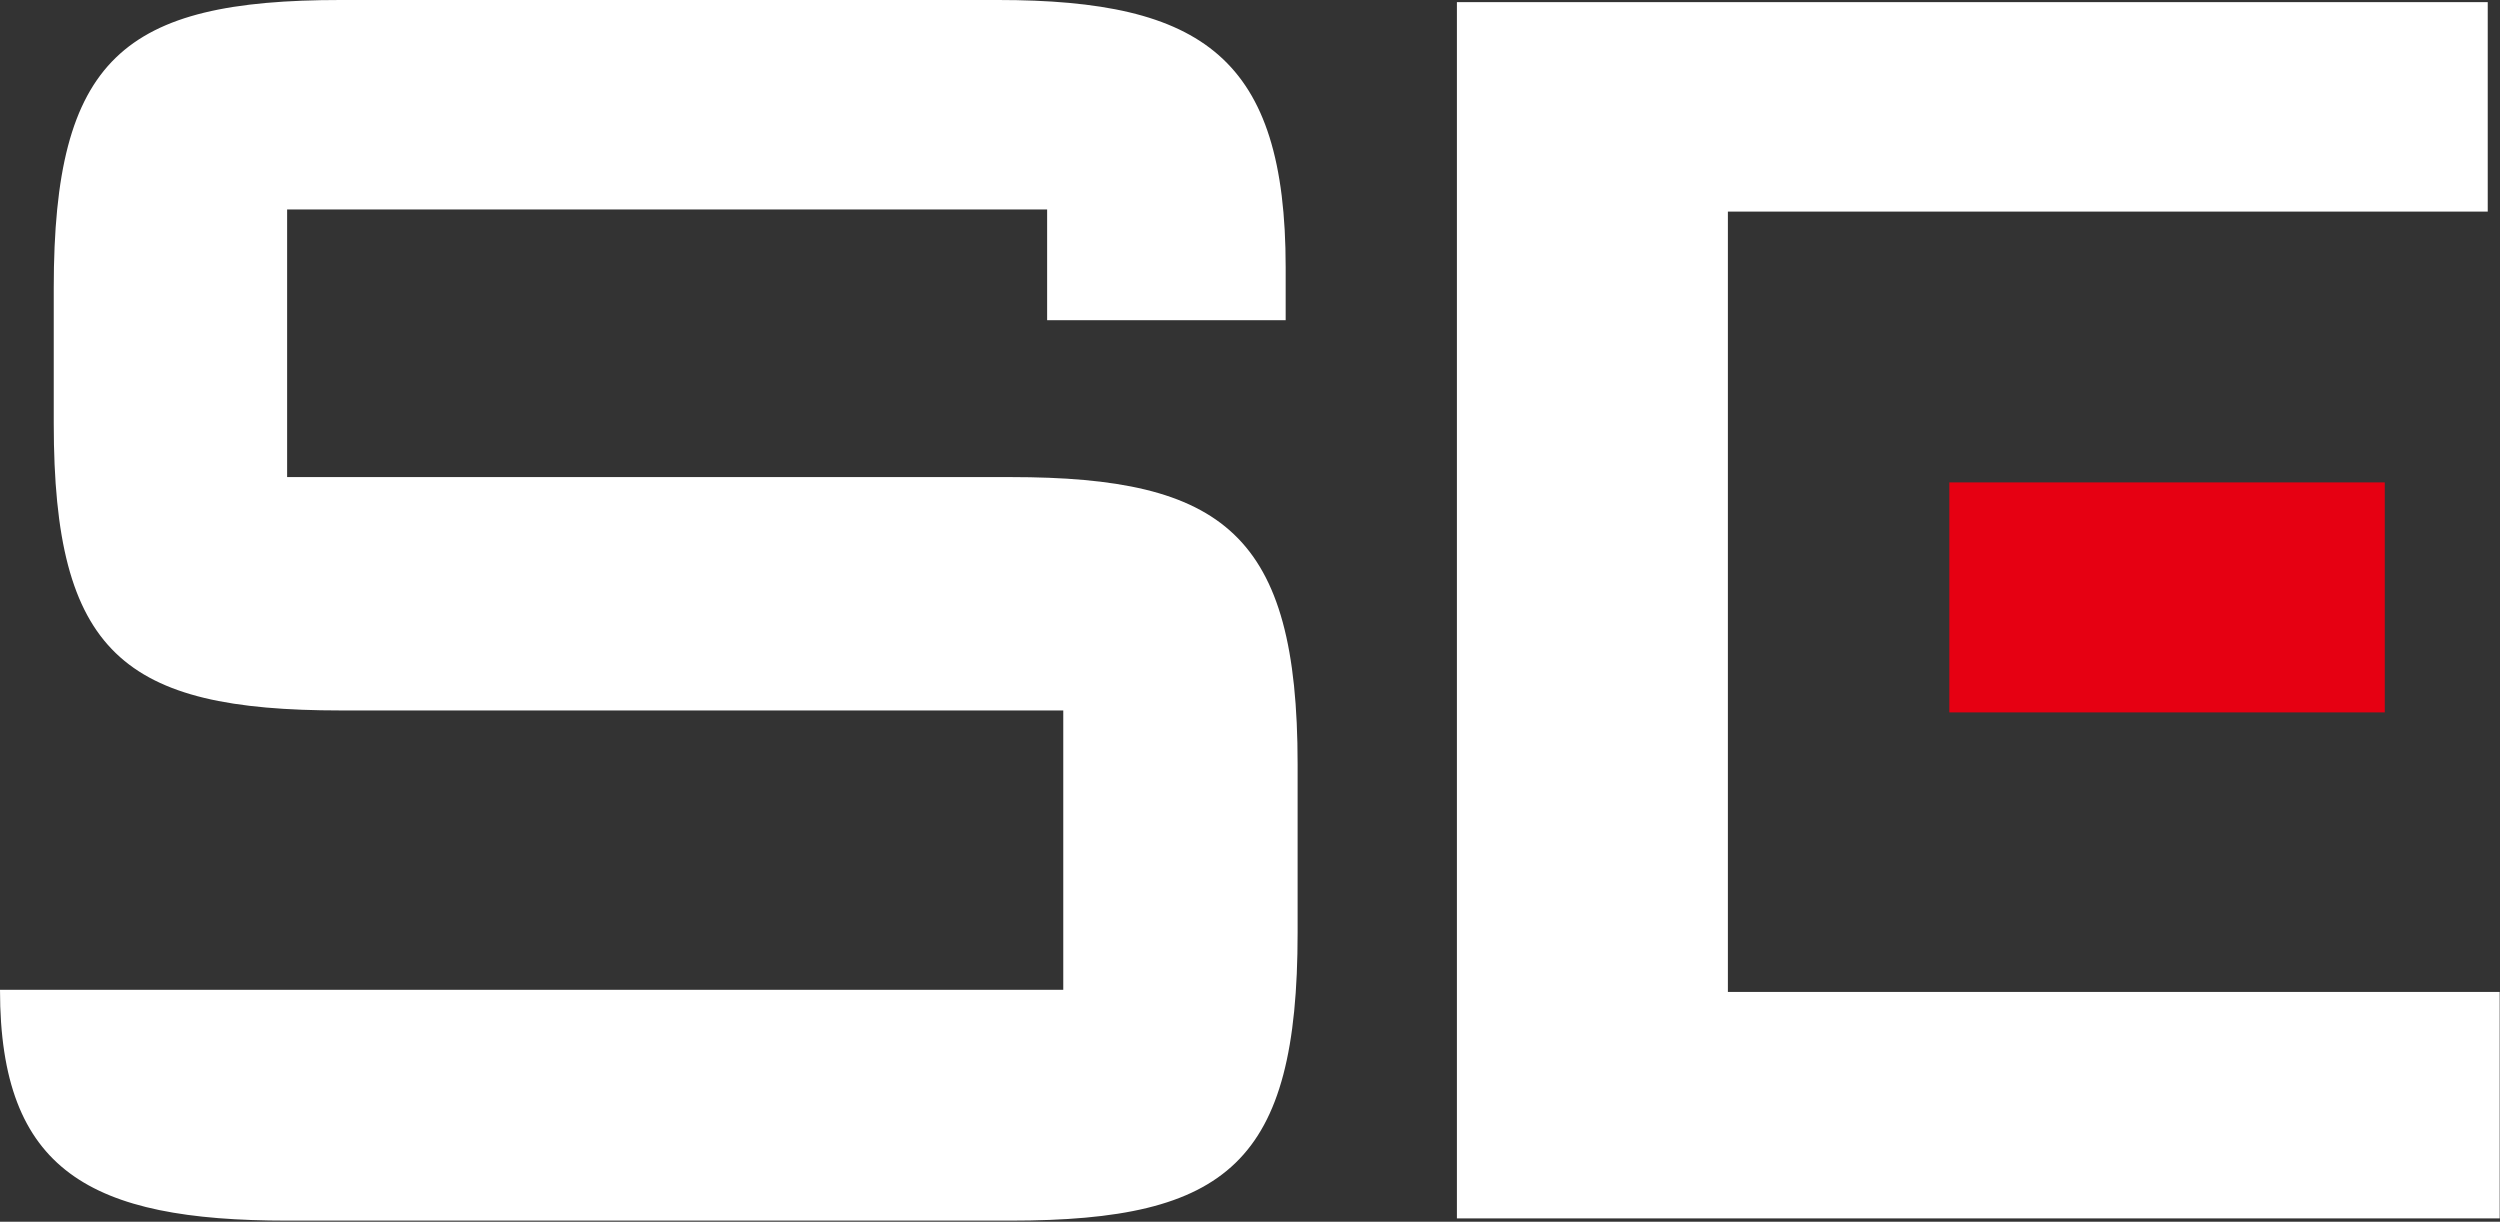
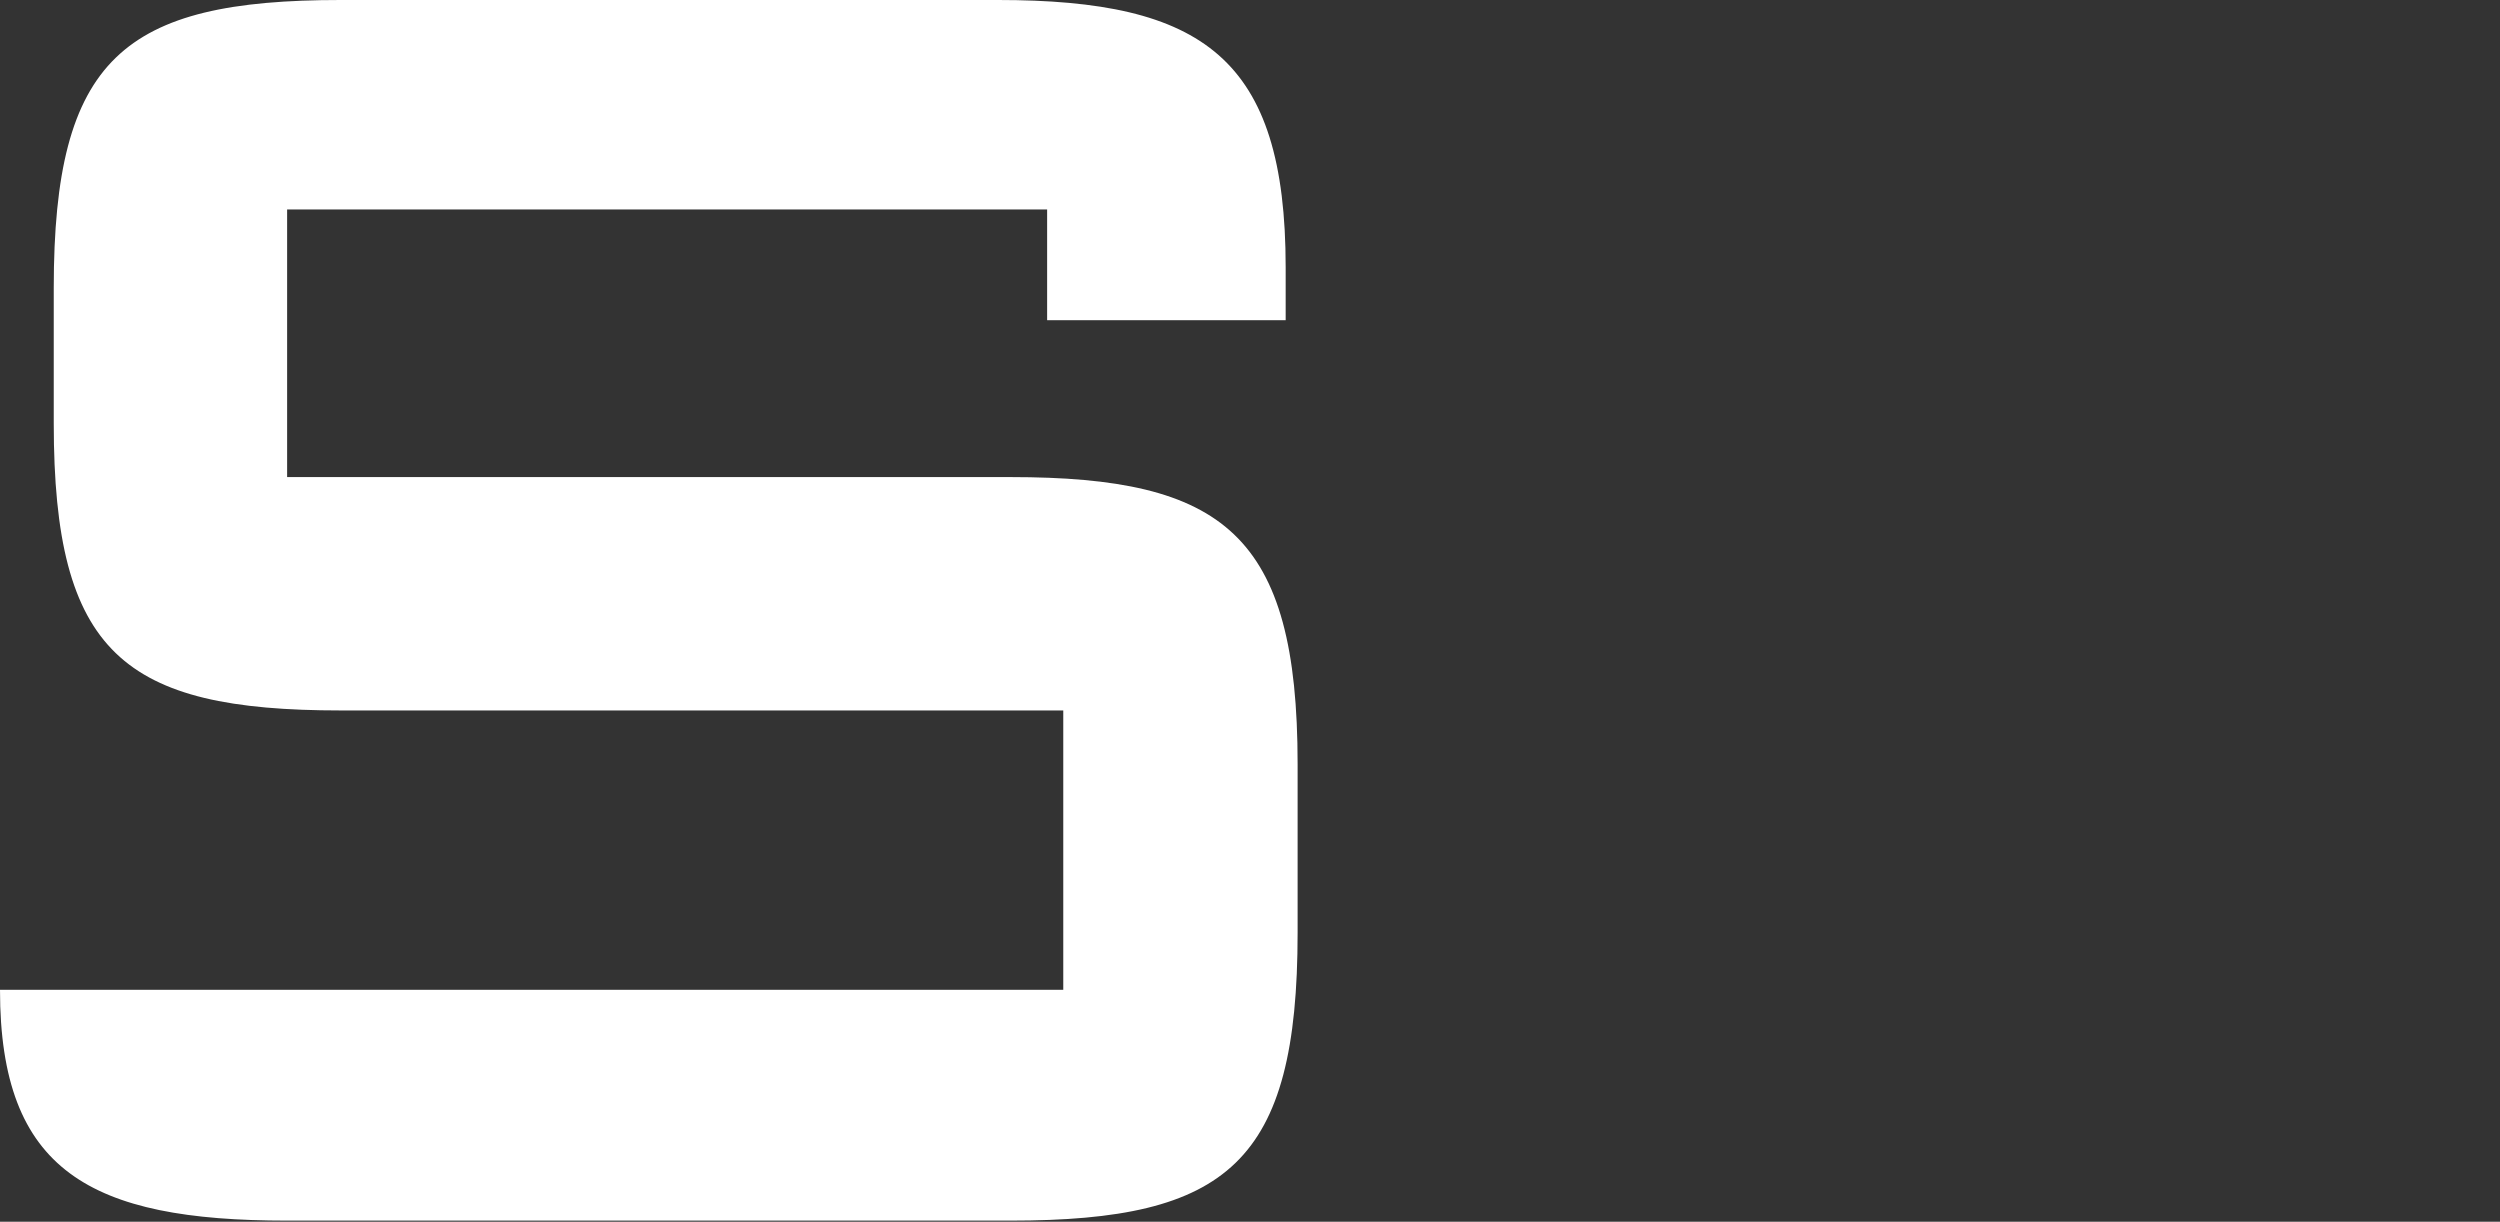
<svg xmlns="http://www.w3.org/2000/svg" version="1.2" viewBox="0 0 1549 757" width="1549" height="757">
  <rect x="0" y="0" width="1549" height="757" fill="#333333" stroke="none" />
  <title>9684</title>
  <style>
		.s0 { fill: #e60012 } 
		.s1 { fill: #ffffff } 
	</style>
  <g id="レイヤー_1-2">
-     <path fill-rule="evenodd" class="s0" d="m1477.6 298.9v142.5h-269.8v-142.5z" />
-     <path fill-rule="evenodd" class="s1" d="m1070.6 131.1h470.8v-129.8h-638.7v753.6h646.1v-140.3h-478.2z" />
    <path class="s1" d="m0 613.3c0 112.4 56 143 177.9 143h448.2c134.6 0 177.9-35.9 177.9-178.4v-104.5c0-142.5-45.9-177.8-177.9-177.8h-448.2v-165.8h470.9v68.6h147.8v-32.7c0-129.8-51.2-165.7-178.4-165.7h-407c-134.7 0-177.9 35.9-177.9 178.4v83.9c0 142.5 43.2 177.9 177.9 177.9h447.6v173.1z" />
  </g>
</svg>